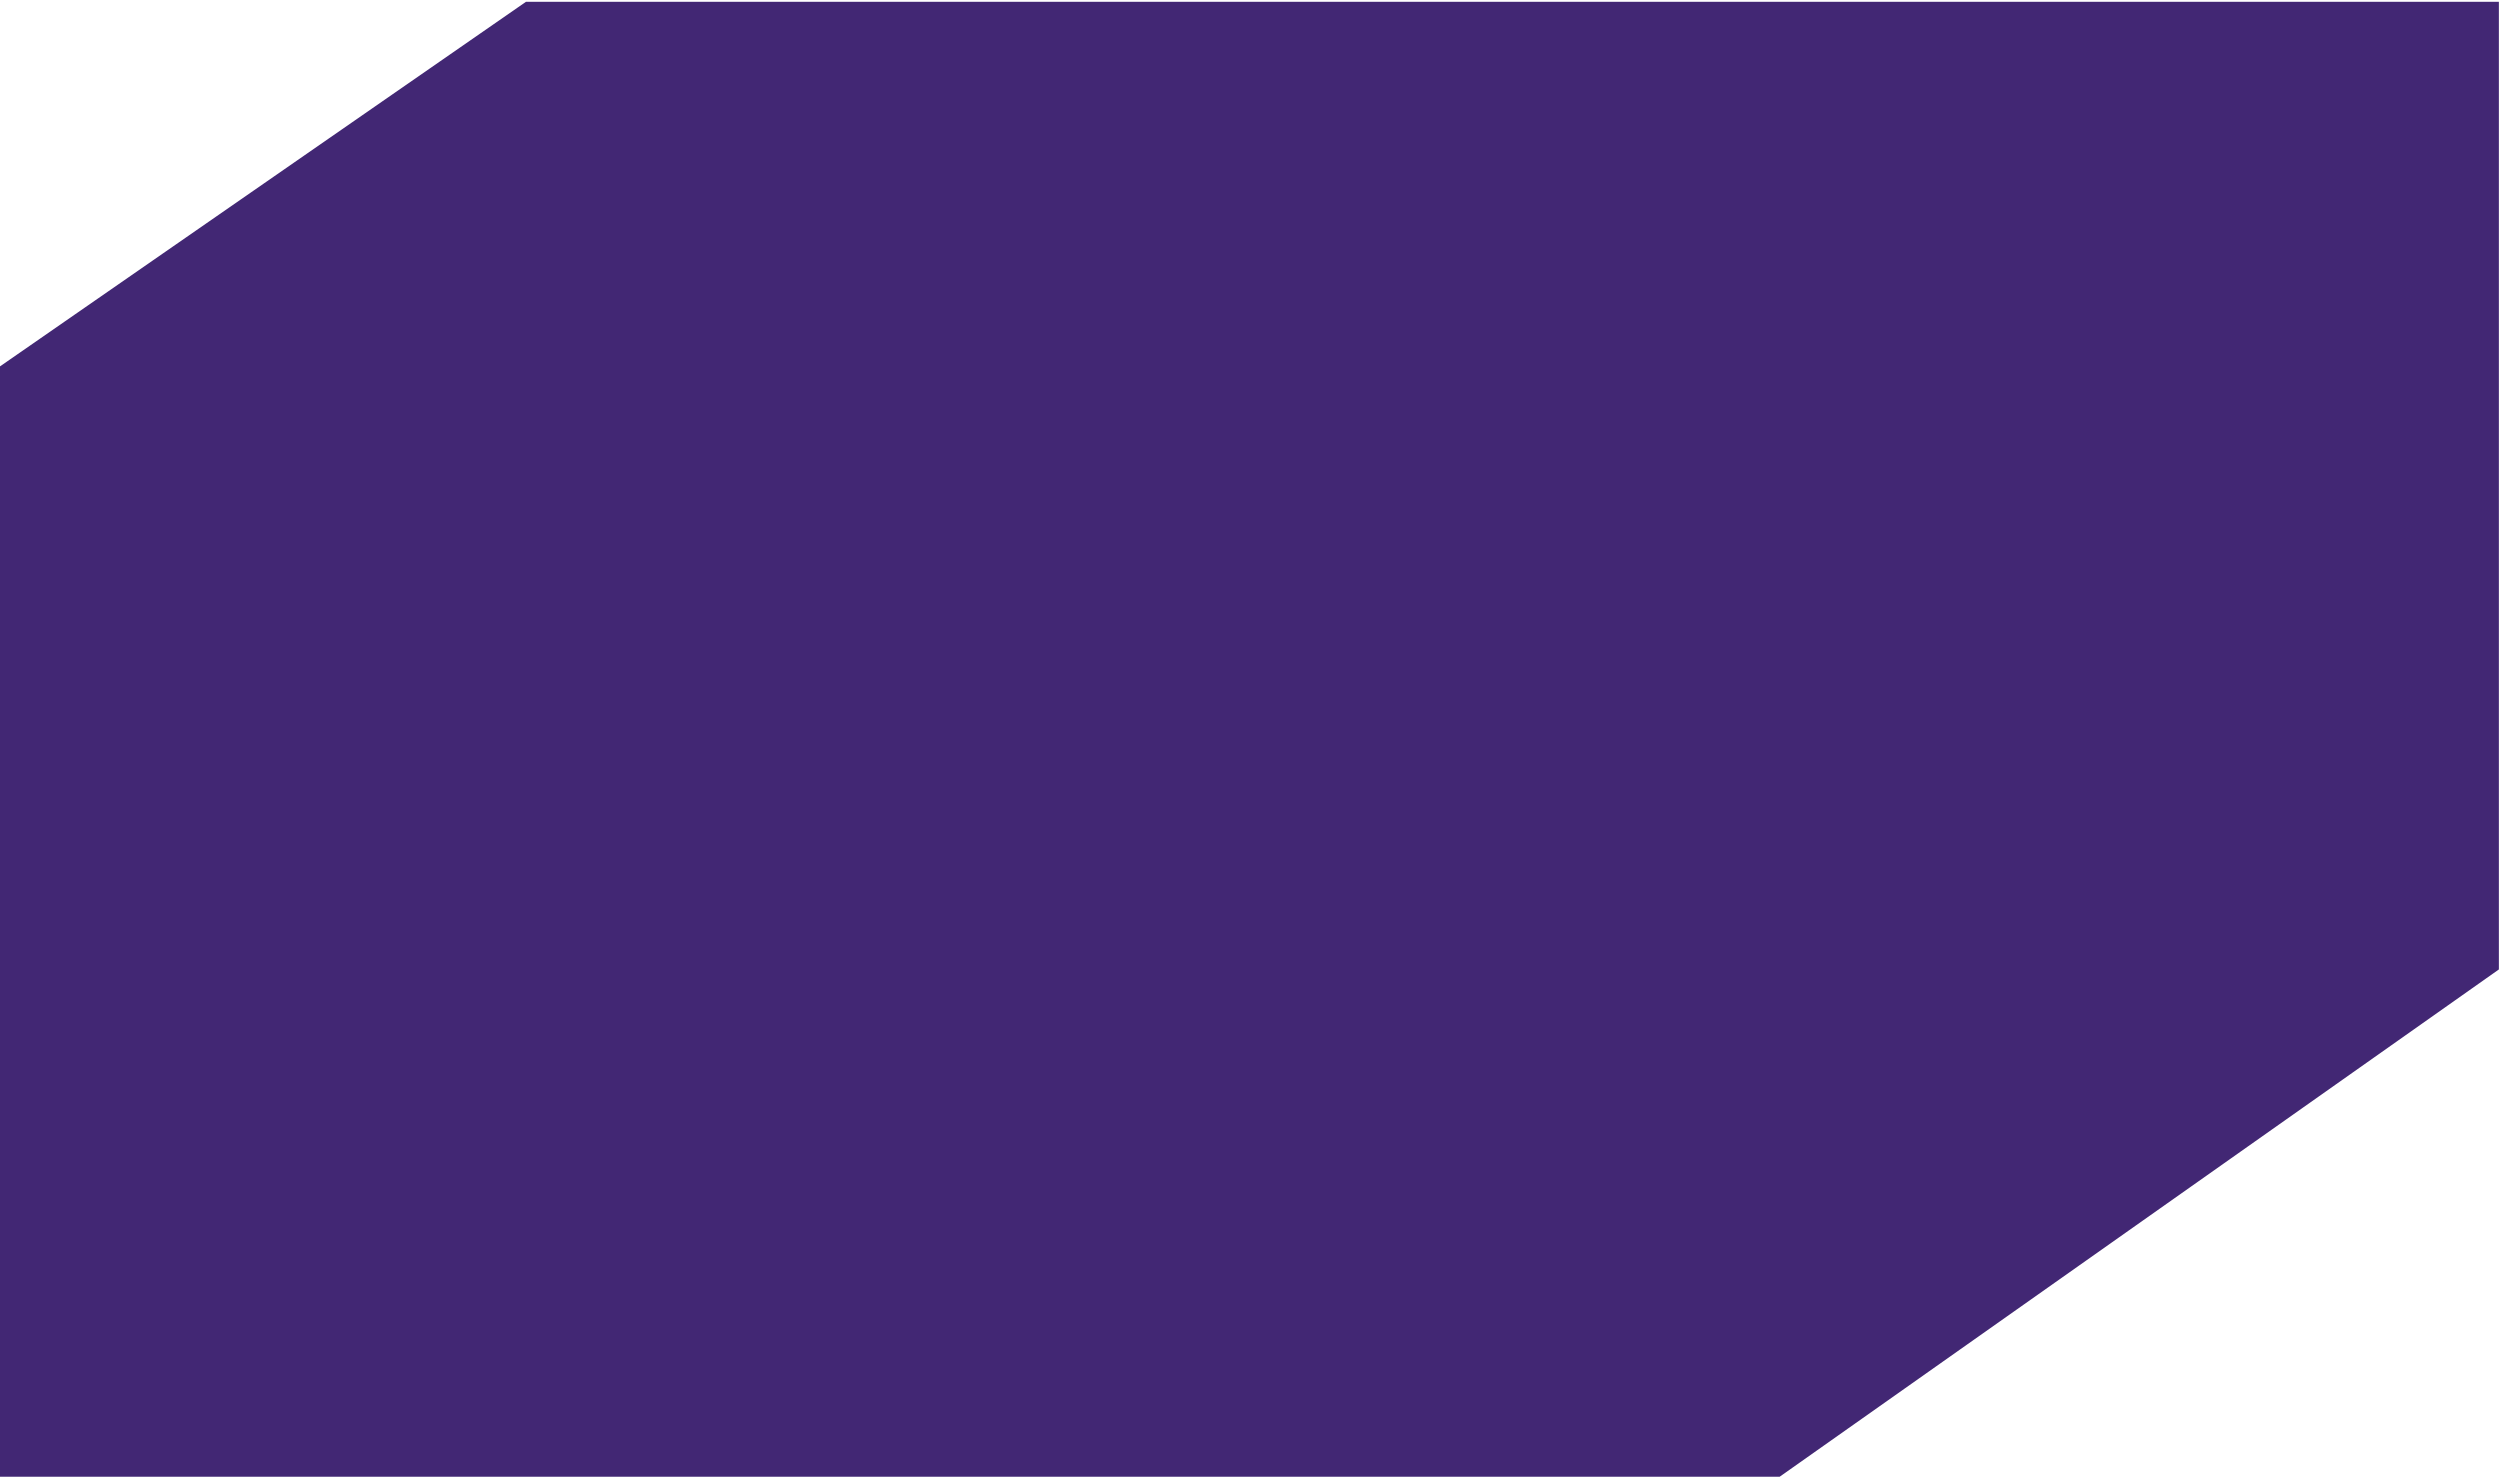
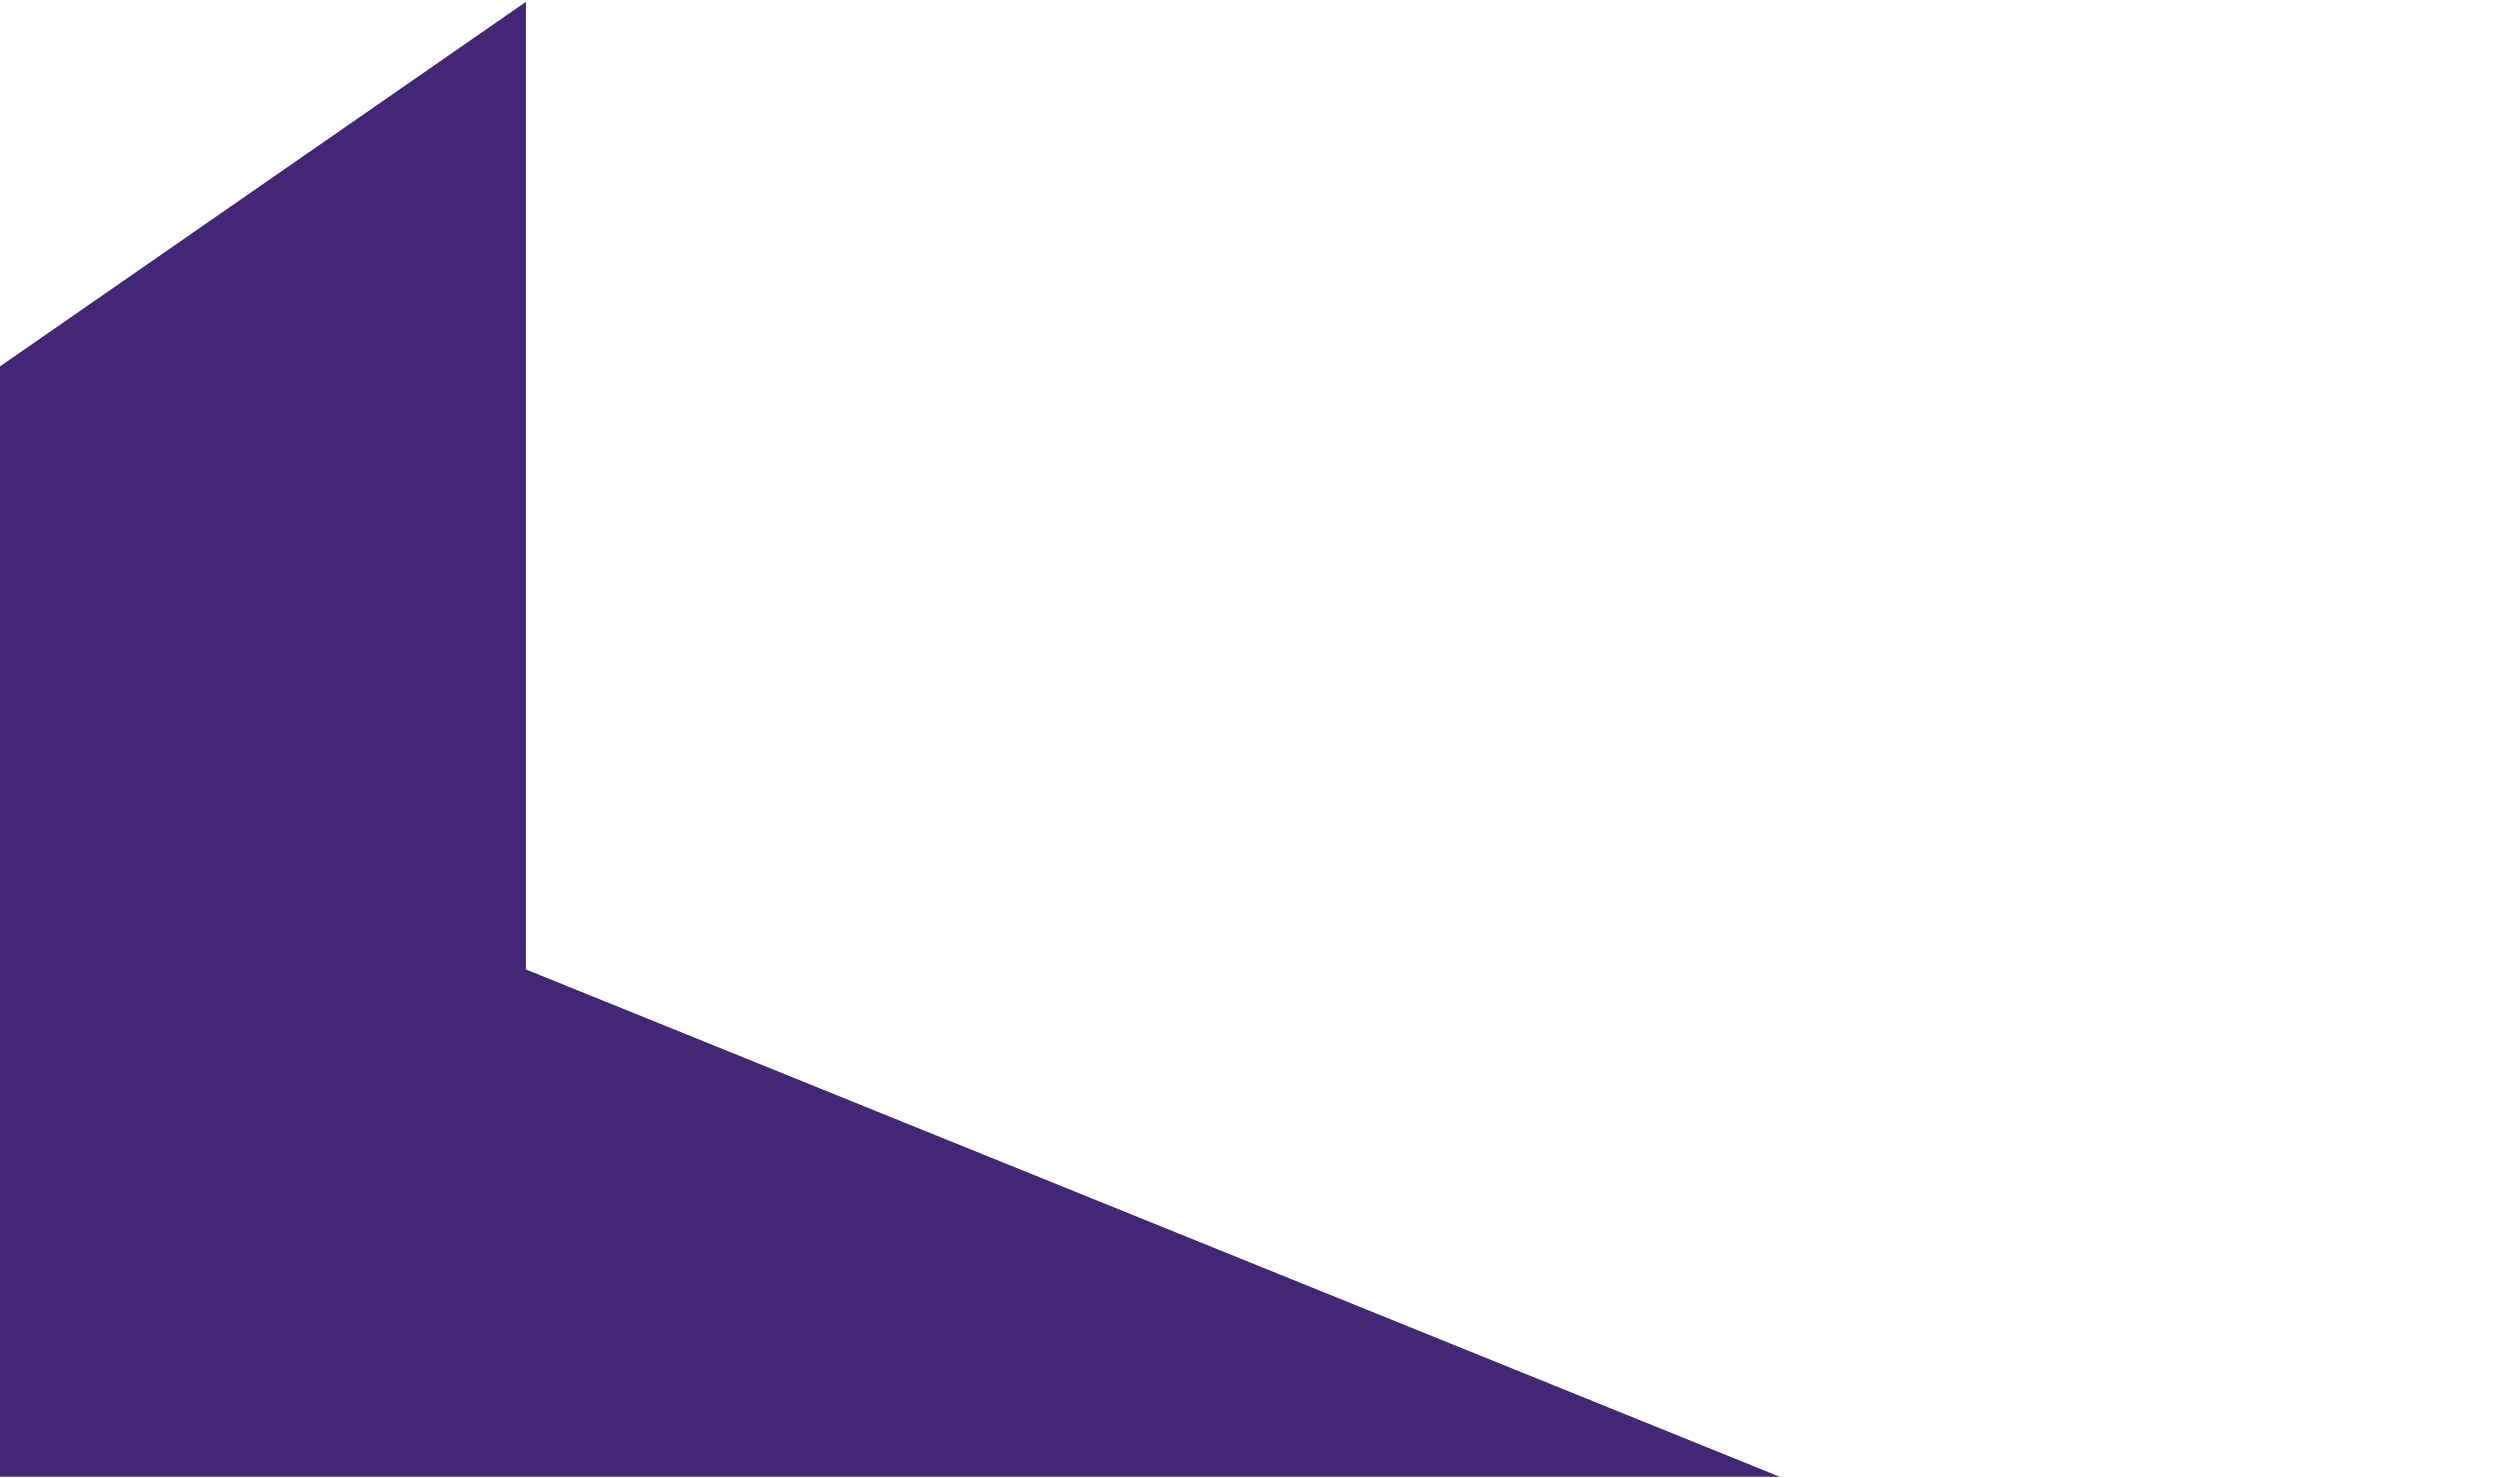
<svg xmlns="http://www.w3.org/2000/svg" width="1269" height="750" viewBox="0 0 1269 750" fill="none">
-   <path d="M266.96 0.93H1268.43V492.087L903.361 749.587H2.08173e-10L0 185.975L266.96 0.93Z" fill="#422774" />
+   <path d="M266.96 0.93V492.087L903.361 749.587H2.08173e-10L0 185.975L266.96 0.93Z" fill="#422774" />
</svg>